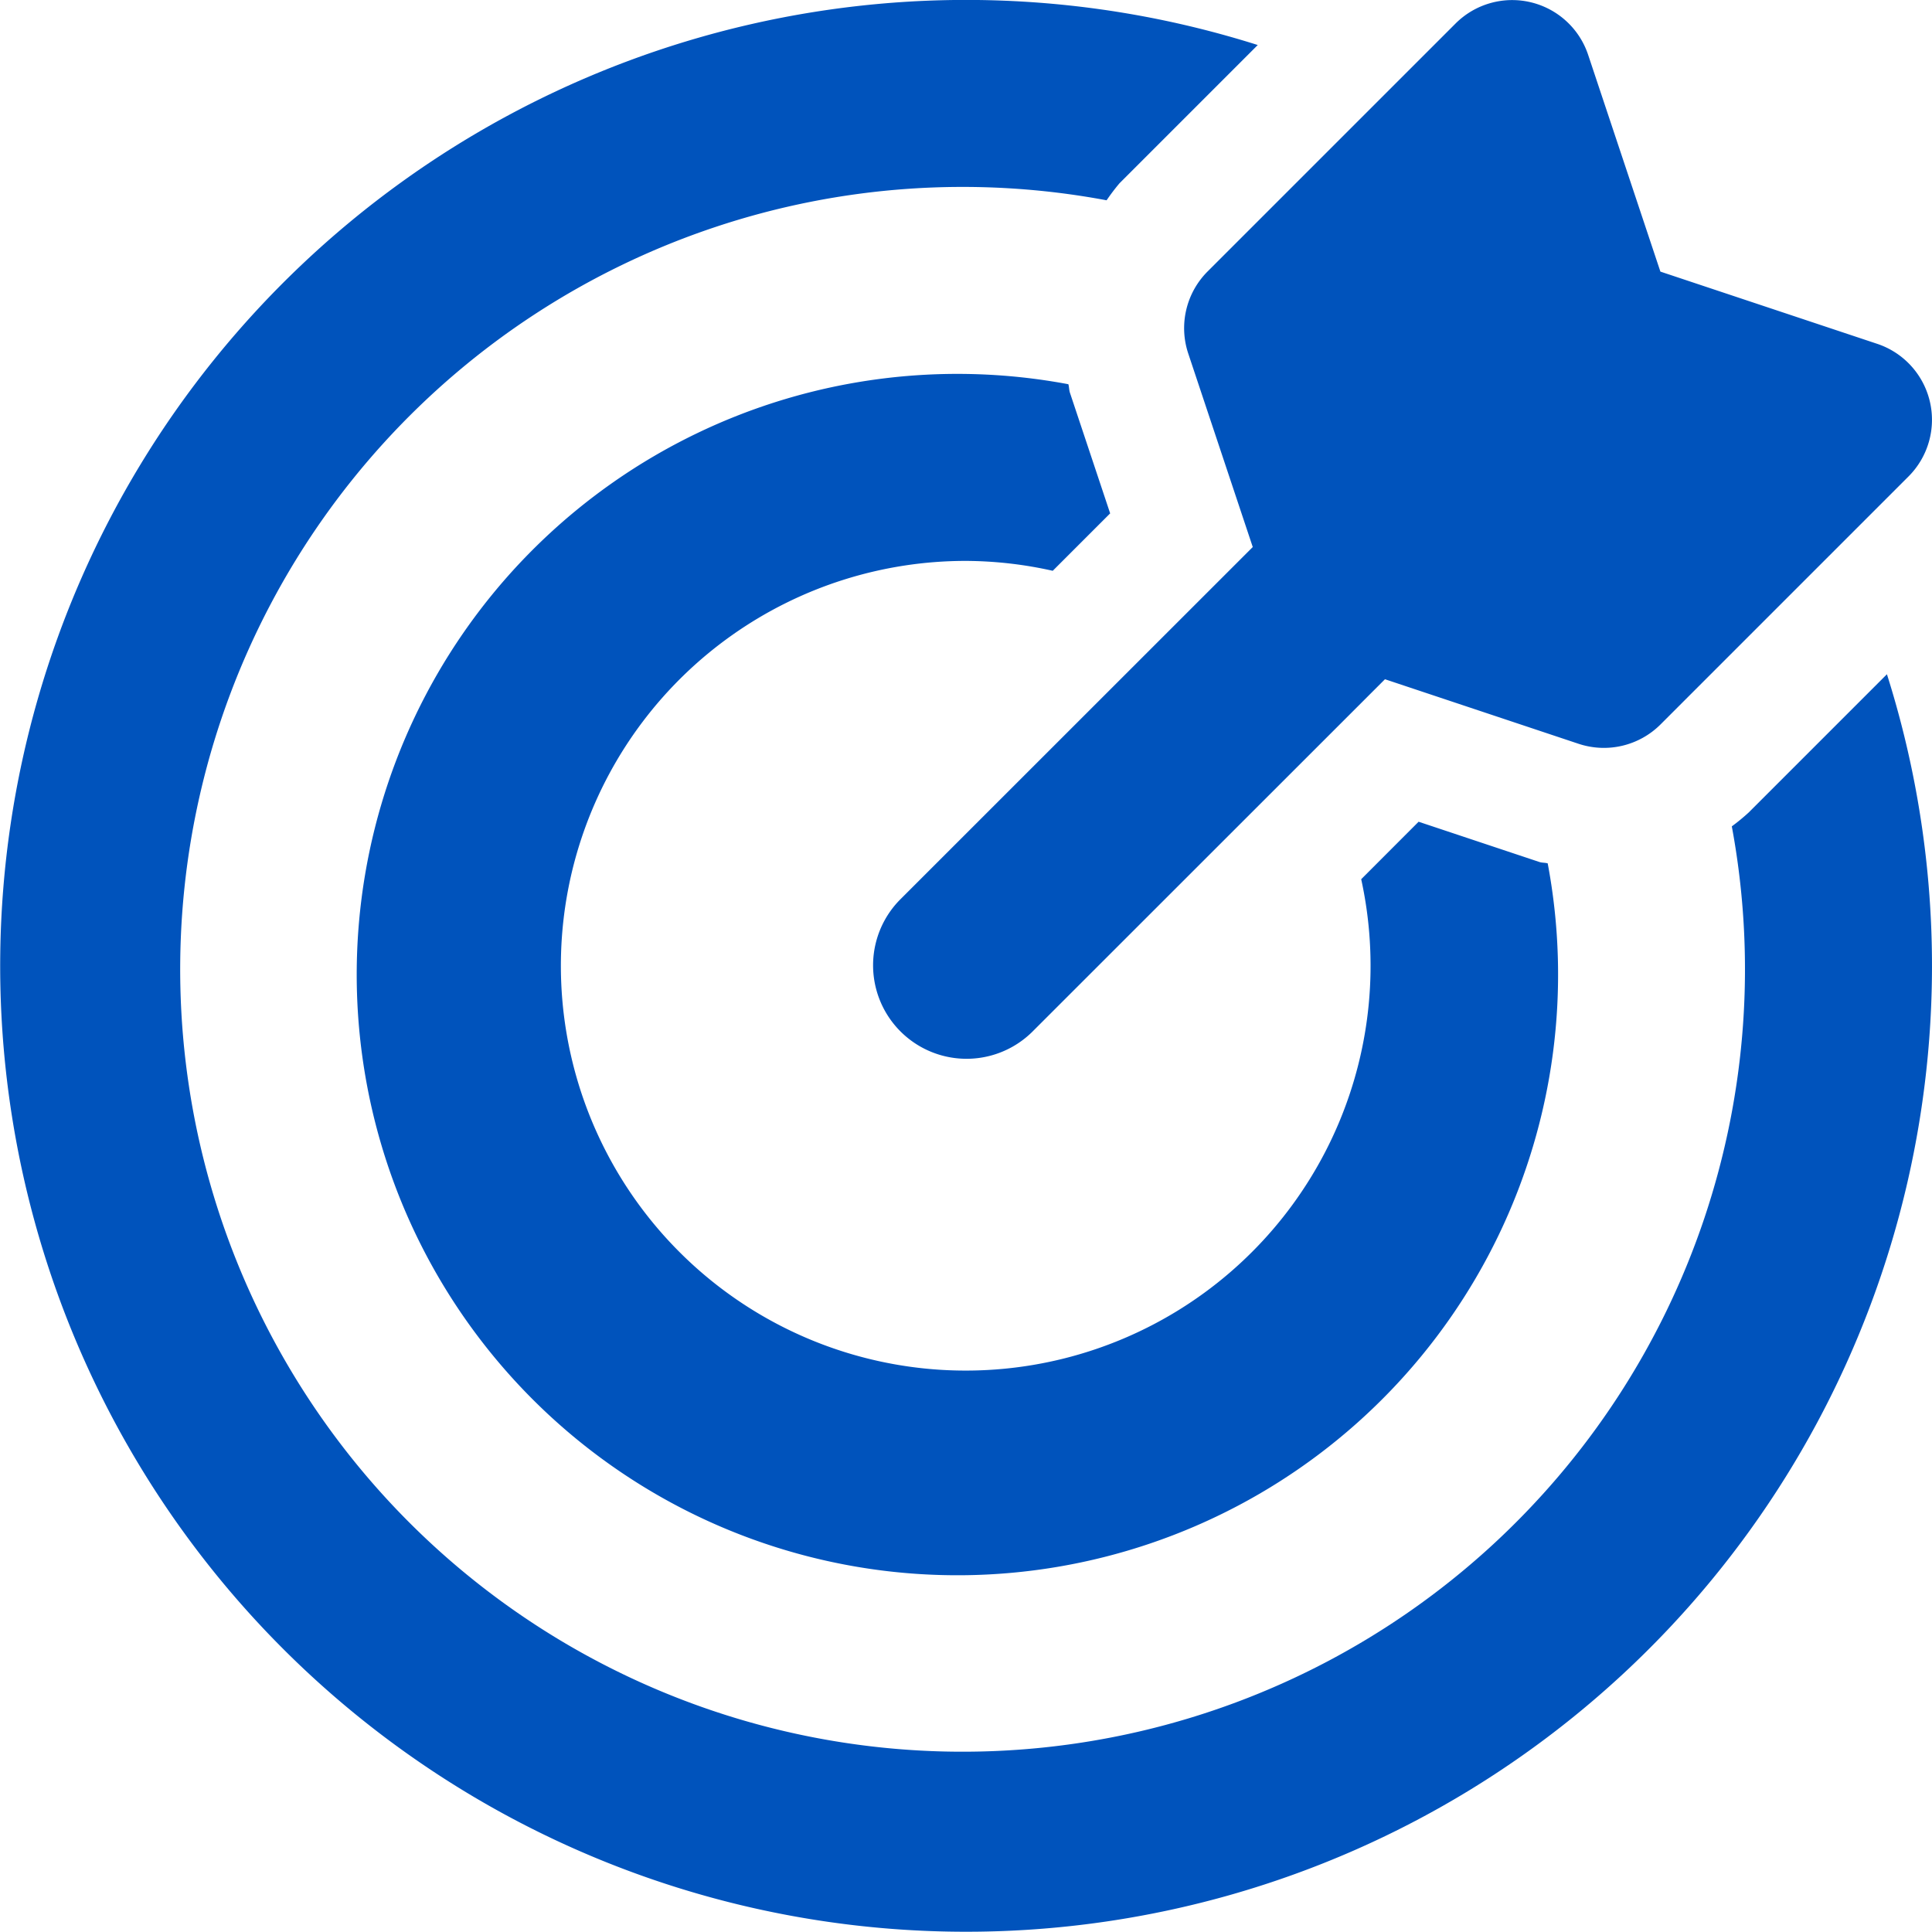
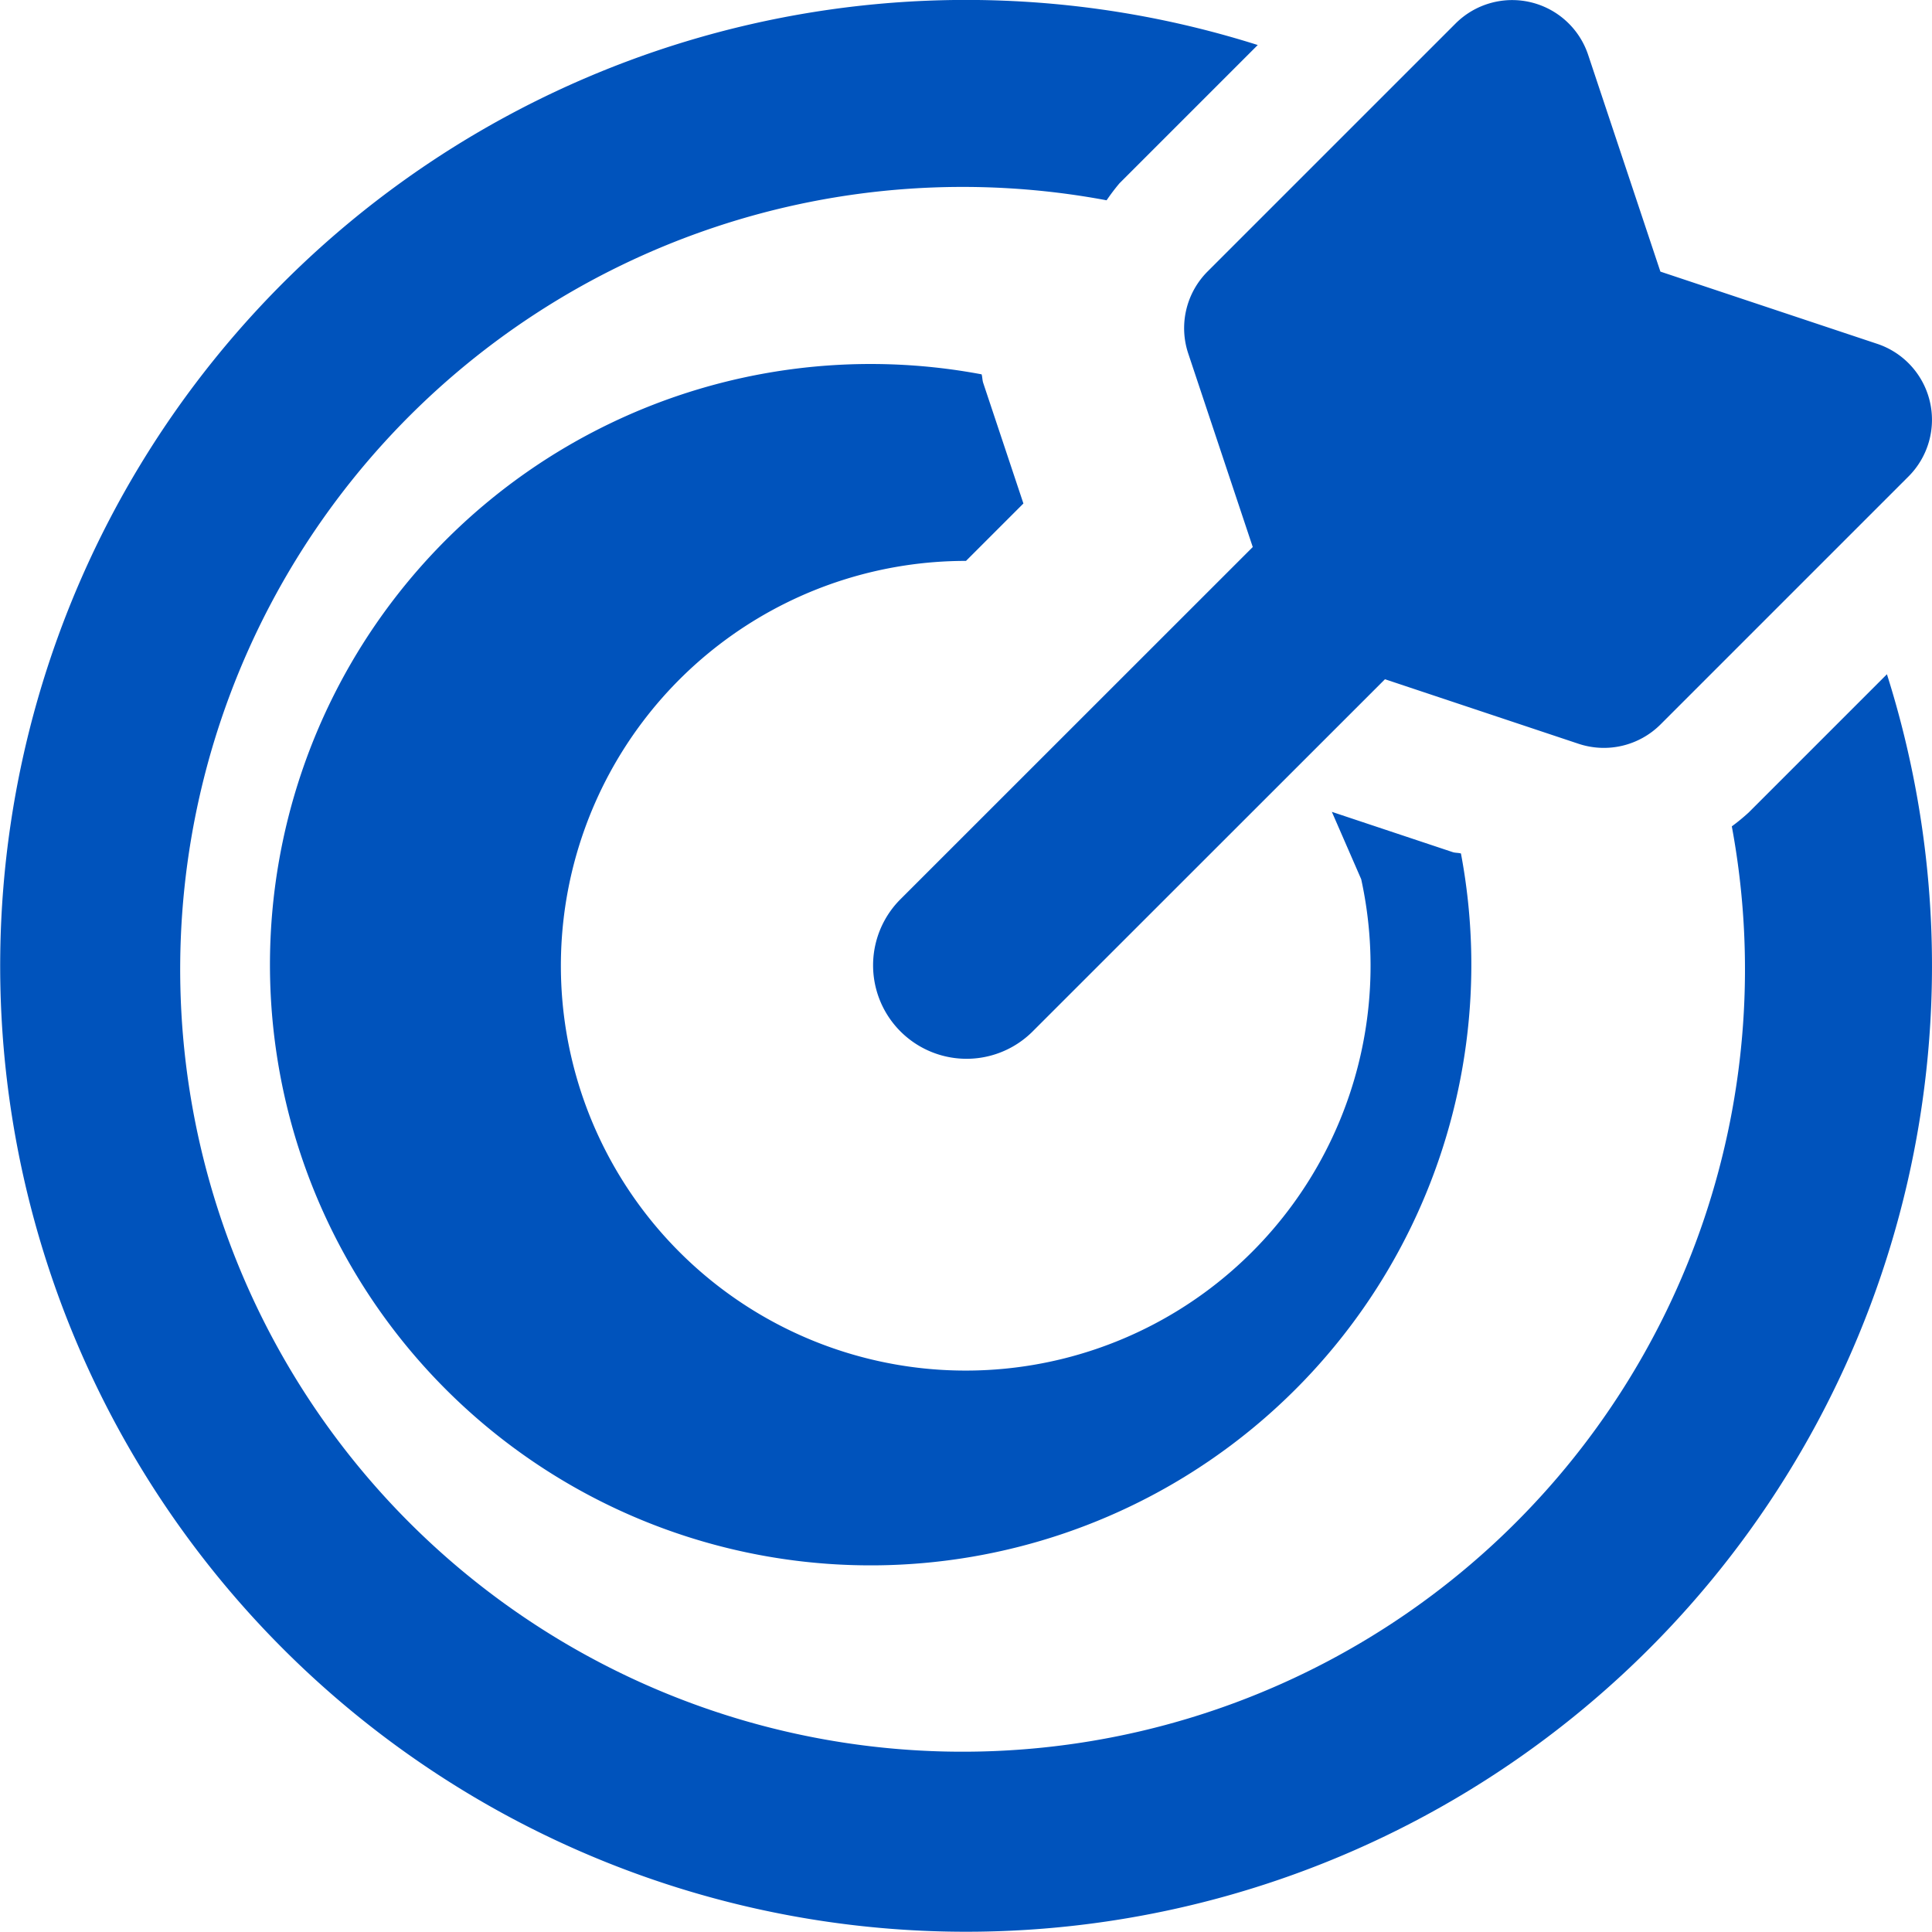
<svg xmlns="http://www.w3.org/2000/svg" width="132.043" height="132.043" viewBox="0 0 132.043 132.043">
-   <path id="bullseye-arrow-regular" d="M81.209,32.156,85.62,45.387,61.5,69.5a6.389,6.389,0,0,0,9.035,9.035L94.656,54.423l13.231,4.411a5.478,5.478,0,0,0,5.6-1.32l16.95-16.95A5.474,5.474,0,0,0,128.3,31.5L113.48,26.563l-4.938-14.815a5.473,5.473,0,0,0-9.062-2.14L82.532,26.555a5.479,5.479,0,0,0-1.323,5.6ZM66.021,46.335a27.547,27.547,0,0,1,5.929.676l3.924-3.924-2.747-8.239c-.064-.194-.053-.391-.109-.588a41.054,41.054,0,1,0,32.76,32.747c-.192-.056-.4-.032-.586-.1l-8.237-2.745L93.032,68.09a27.669,27.669,0,1,1-27.01-21.755Zm62.941,7.747-9.451,9.451a13.8,13.8,0,0,1-1.15.945,53.473,53.473,0,1,1-42.73-42.789,14.131,14.131,0,0,1,.879-1.161l9.451-9.451a66.015,66.015,0,1,0,43,43Z" transform="translate(0 -8)" fill="#0053bc" />
+   <path id="bullseye-arrow-regular" d="M81.209,32.156,85.62,45.387,61.5,69.5a6.389,6.389,0,0,0,9.035,9.035L94.656,54.423l13.231,4.411a5.478,5.478,0,0,0,5.6-1.32l16.95-16.95A5.474,5.474,0,0,0,128.3,31.5L113.48,26.563l-4.938-14.815a5.473,5.473,0,0,0-9.062-2.14L82.532,26.555a5.479,5.479,0,0,0-1.323,5.6ZM66.021,46.335l3.924-3.924-2.747-8.239c-.064-.194-.053-.391-.109-.588a41.054,41.054,0,1,0,32.76,32.747c-.192-.056-.4-.032-.586-.1l-8.237-2.745L93.032,68.09a27.669,27.669,0,1,1-27.01-21.755Zm62.941,7.747-9.451,9.451a13.8,13.8,0,0,1-1.15.945,53.473,53.473,0,1,1-42.73-42.789,14.131,14.131,0,0,1,.879-1.161l9.451-9.451a66.015,66.015,0,1,0,43,43Z" transform="translate(0 -8)" fill="#0053bc" />
</svg>